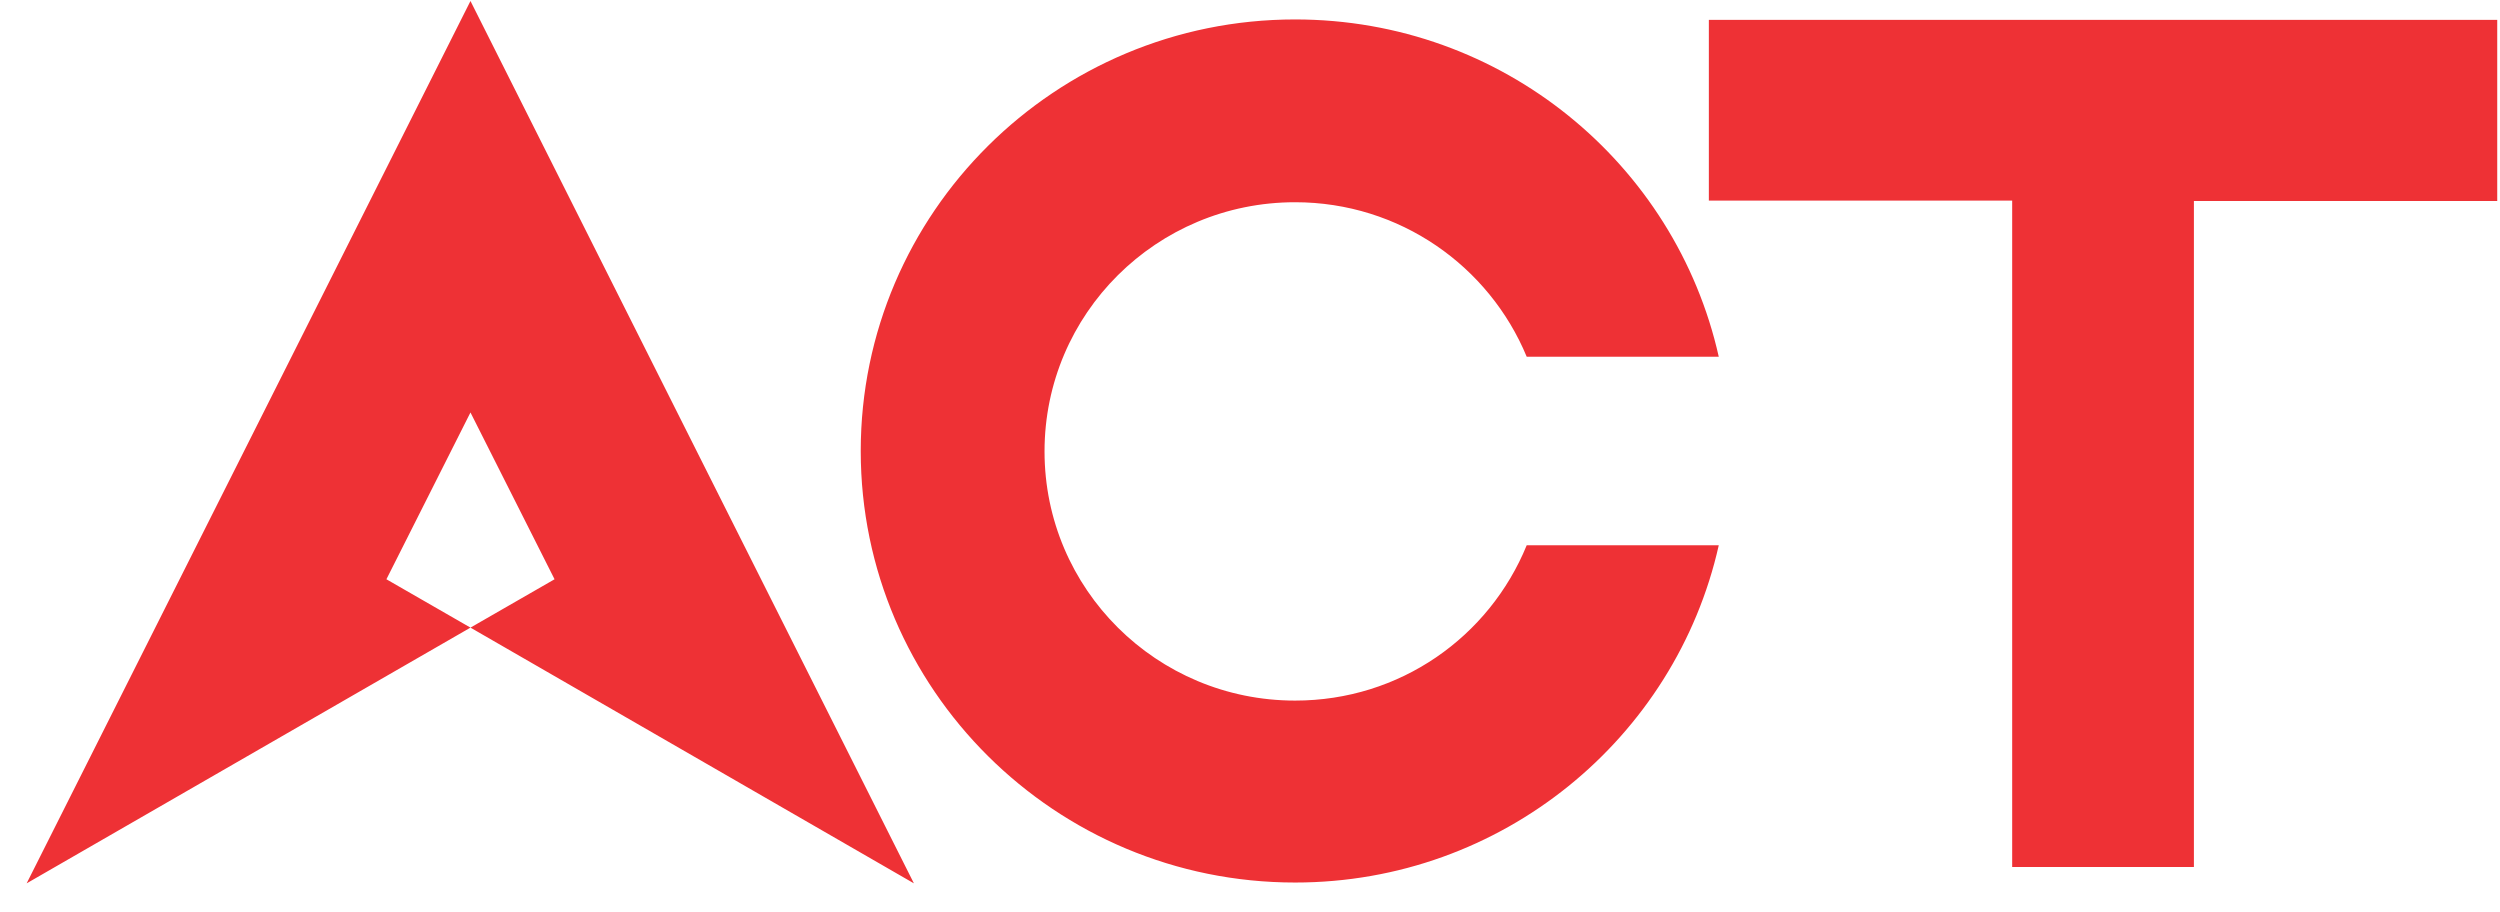
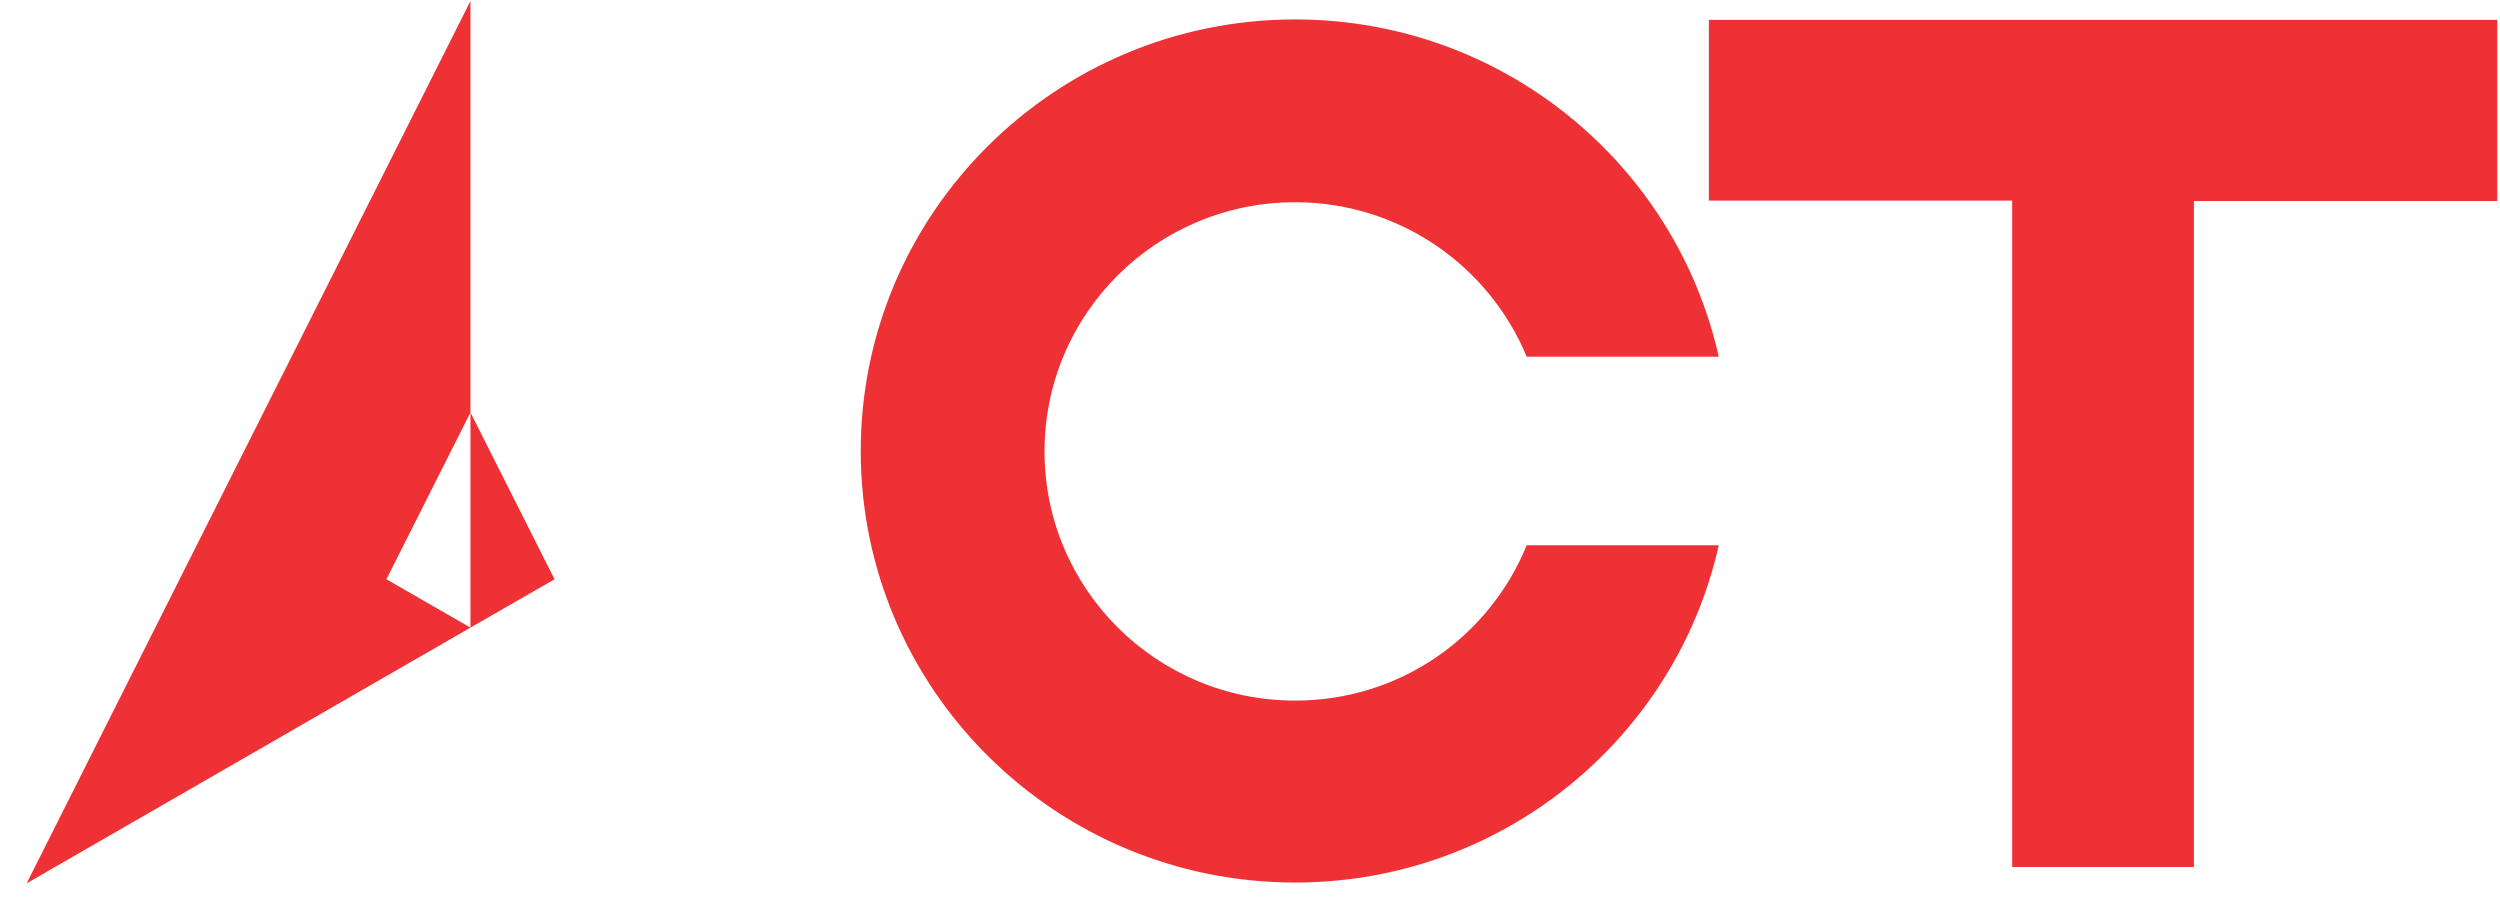
<svg xmlns="http://www.w3.org/2000/svg" width="85" height="31" viewBox="0 0 85 31" fill="none">
-   <path d="M84.906 0.675H58.101V6.82H68.414V29.477H74.593V6.834H84.906V0.675ZM44.034 23.82C39.326 23.82 35.514 20.029 35.514 15.348C35.514 10.666 39.326 6.876 44.034 6.876C47.593 6.876 50.633 9.05 51.908 12.129H58.438C56.966 5.566 51.081 0.661 44.034 0.661C35.879 0.661 29.265 7.238 29.265 15.334C29.265 23.429 35.879 30.006 44.034 30.006C51.067 30.006 56.966 25.102 58.438 18.539H51.908C50.633 21.66 47.593 23.82 44.034 23.82ZM13.138 19.695L15.996 14.024L18.855 19.695L15.996 21.339L31.073 30.034L15.996 0.034L0.906 30.034L15.996 21.339L13.138 19.695Z" fill="#EE3135" />
+   <path d="M84.906 0.675H58.101V6.82H68.414V29.477H74.593V6.834H84.906V0.675ZM44.034 23.82C39.326 23.82 35.514 20.029 35.514 15.348C35.514 10.666 39.326 6.876 44.034 6.876C47.593 6.876 50.633 9.05 51.908 12.129H58.438C56.966 5.566 51.081 0.661 44.034 0.661C35.879 0.661 29.265 7.238 29.265 15.334C29.265 23.429 35.879 30.006 44.034 30.006C51.067 30.006 56.966 25.102 58.438 18.539H51.908C50.633 21.66 47.593 23.82 44.034 23.82ZM13.138 19.695L15.996 14.024L18.855 19.695L15.996 21.339L15.996 0.034L0.906 30.034L15.996 21.339L13.138 19.695Z" fill="#EE3135" />
</svg>